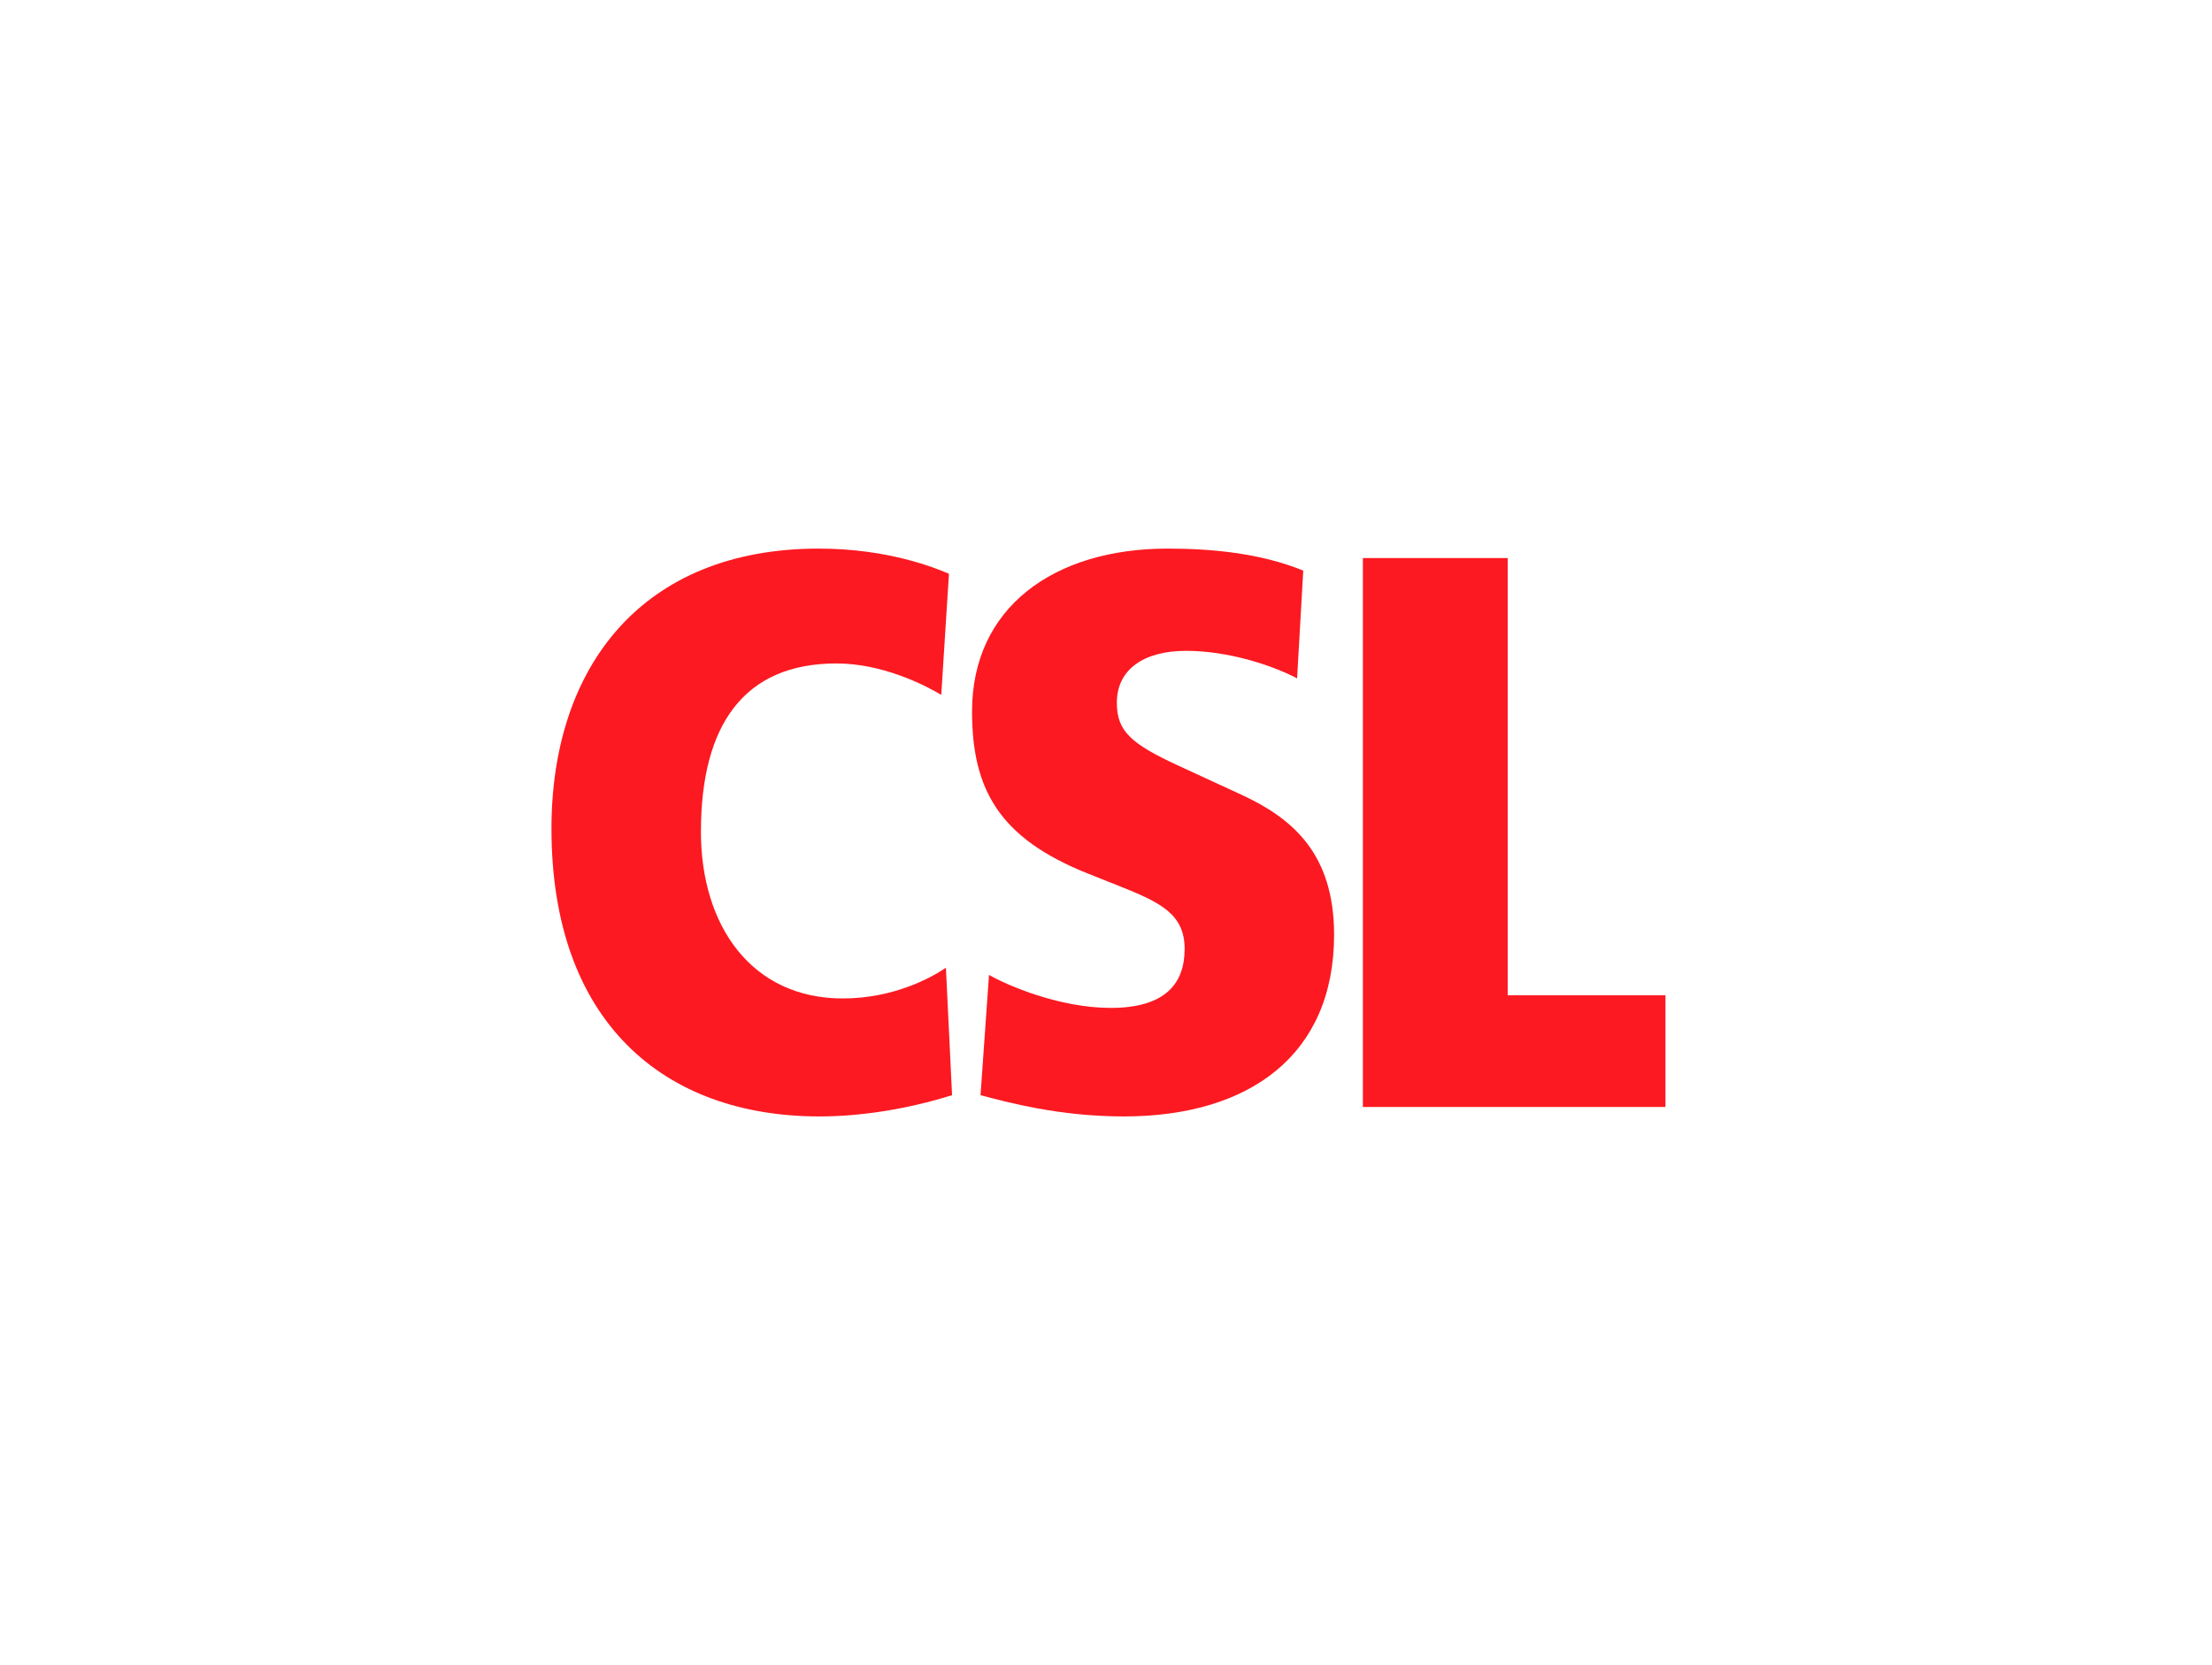
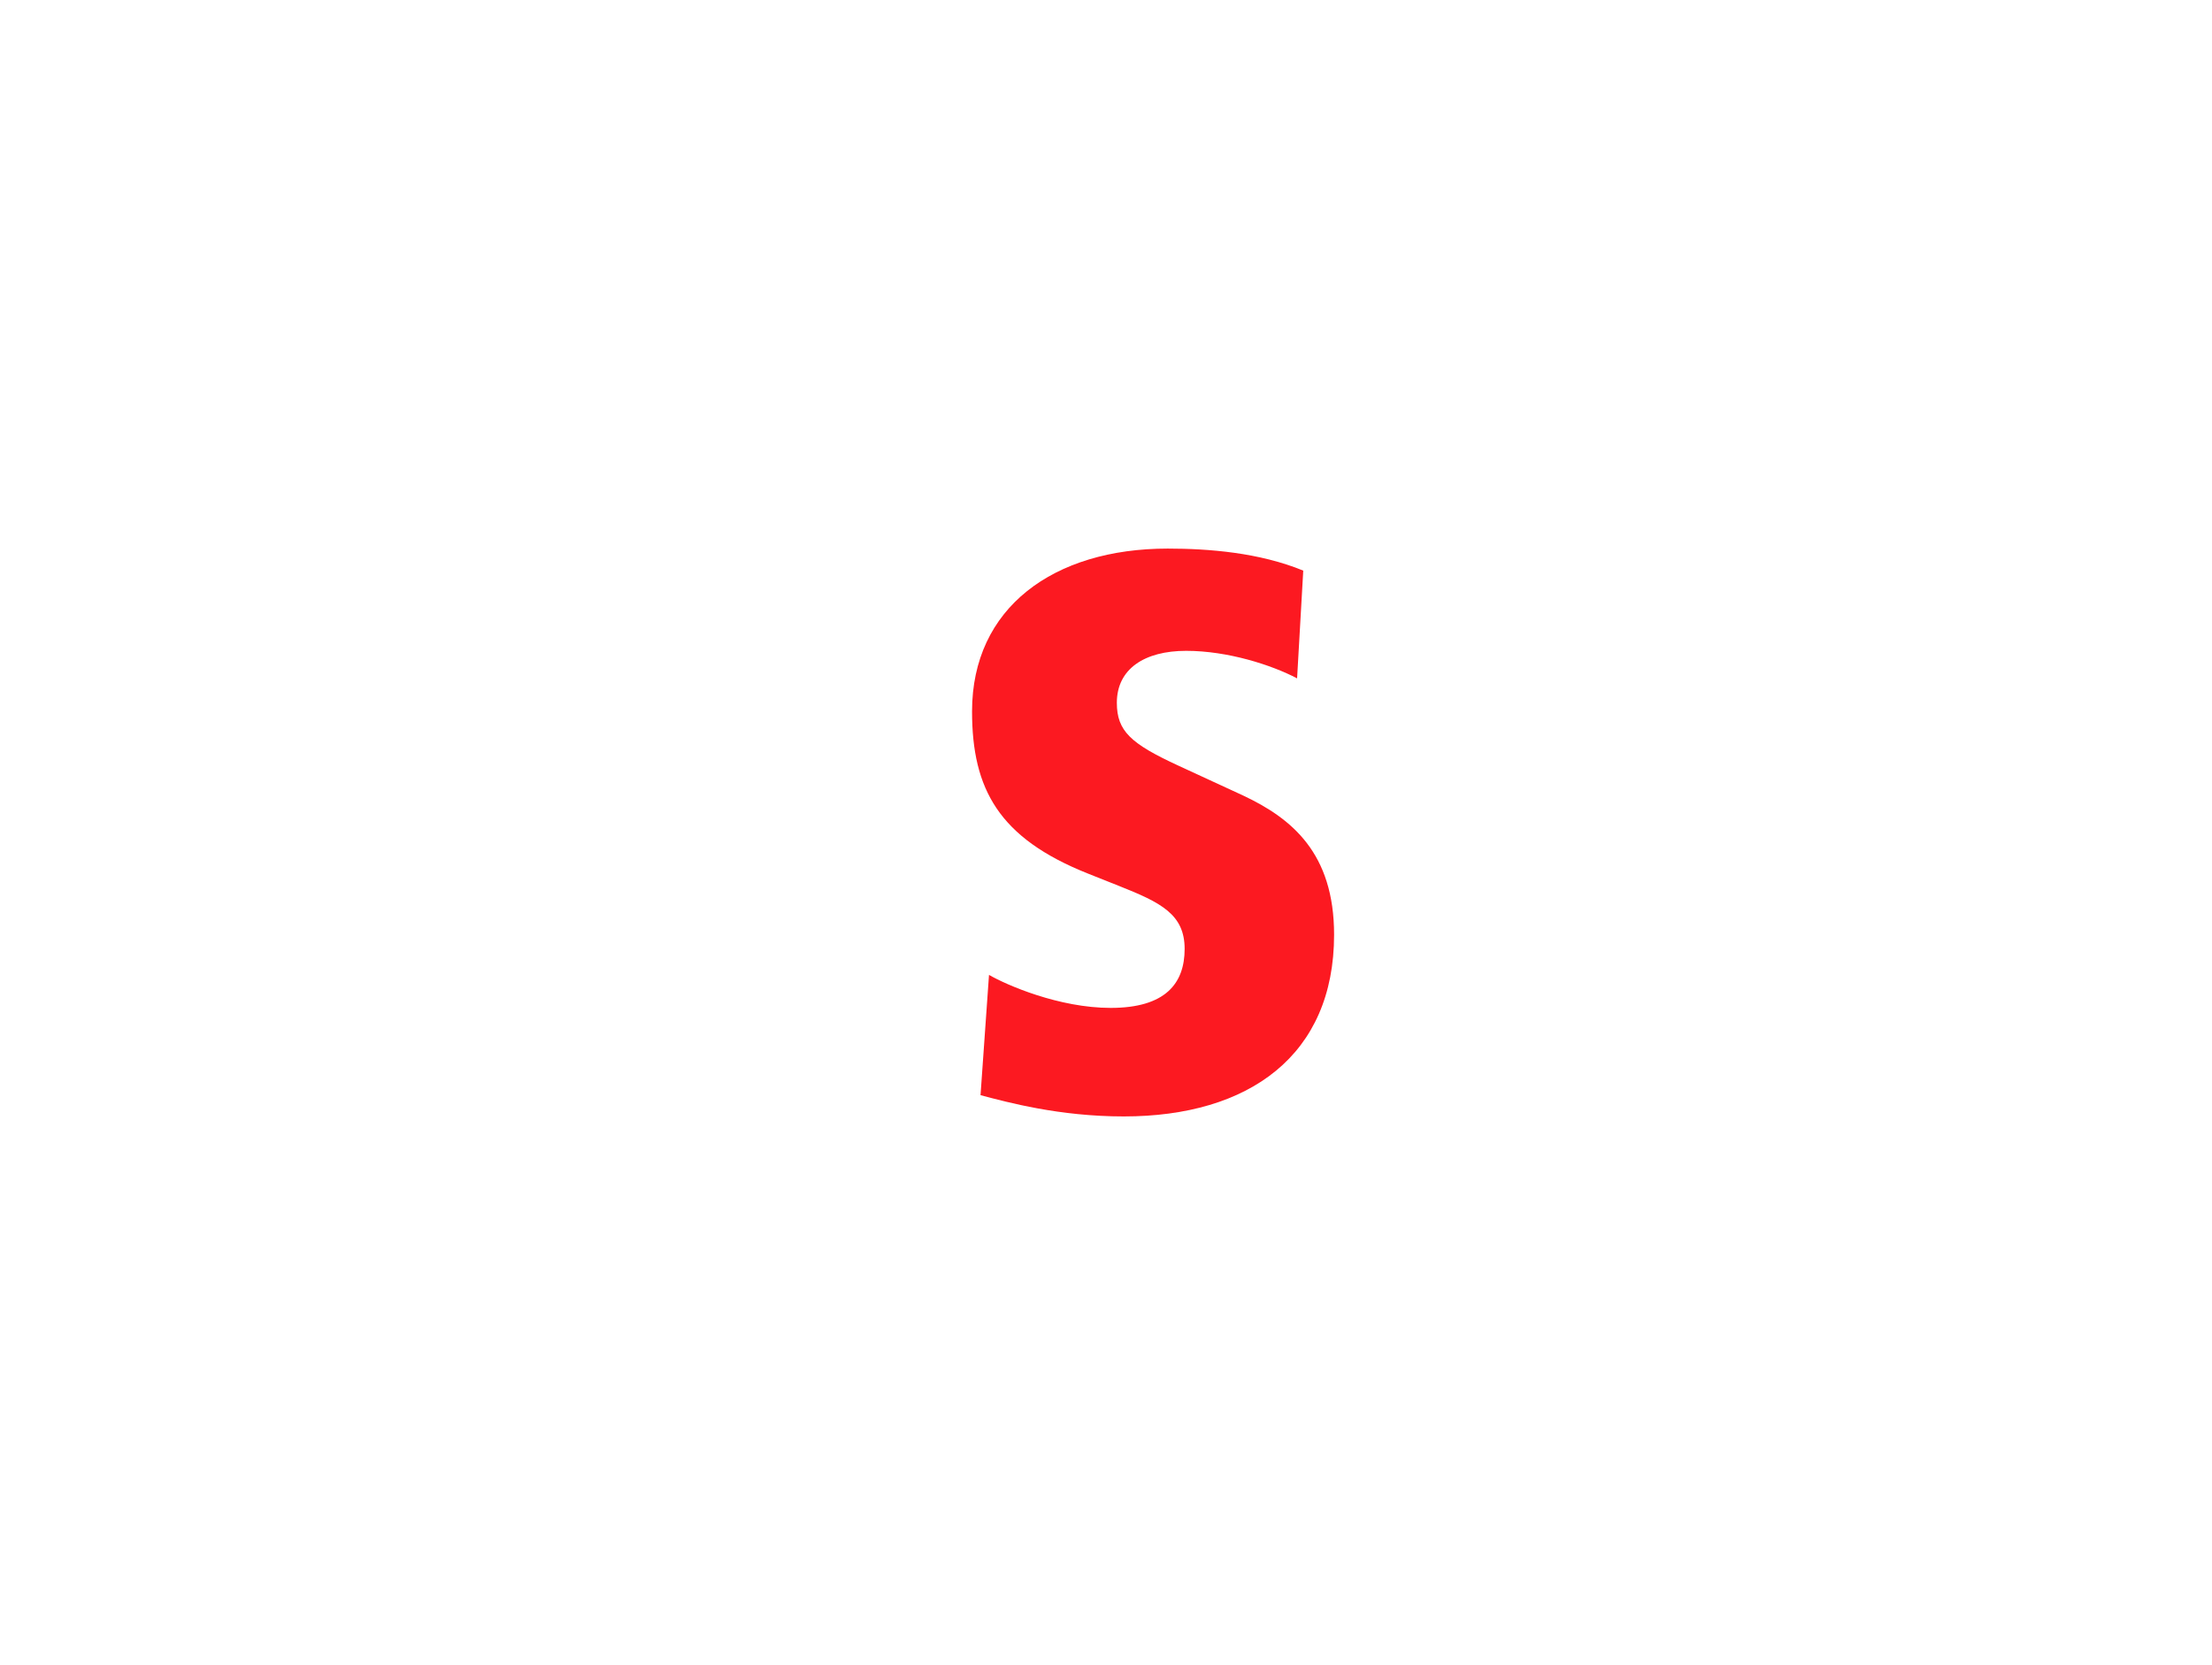
<svg xmlns="http://www.w3.org/2000/svg" id="a" viewBox="0 0 542.3 408.25">
  <defs>
    <style>.b{fill:#fc1921;}</style>
  </defs>
  <g>
-     <path class="b" d="M233.4,268.53c-11.14,3.47-22.47,5.21-32.48,5.21-38.34,0-65.72-23.33-65.72-70.58,0-39.73,22.29-68.65,65.53-68.65,17.18,0,28.7,4.82,31.92,6.17l-1.89,29.7c-4.15-2.51-14.54-7.71-25.68-7.71-22.66,0-33.24,15.04-33.24,41.26,0,23.14,12.47,40.88,34.75,40.88,12.66,0,21.9-5.21,25.31-7.52l1.51,31.24Z" />
    <path class="b" d="M242.46,239.03c4.34,2.51,17.19,8.1,29.84,8.1,13.4,0,18.13-5.98,18.13-14.47s-5.86-11.37-16.05-15.42l-7.74-3.08c-21.72-8.68-28.33-20.64-28.33-39.73,0-25.45,20.01-39.92,47.96-39.92,10.01,0,22.47,.97,33.24,5.4l-1.51,26.42c-6.23-3.28-16.99-6.75-27.2-6.75s-16.99,4.44-16.99,12.73c0,6.94,3.4,10.03,15.11,15.43l15.86,7.32c11.9,5.6,22.29,14.09,22.29,34.13,0,29.5-20.77,44.55-51.56,44.55-15.86,0-28.51-3.47-35.12-5.21l2.08-29.51Z" />
  </g>
-   <polygon class="b" points="334.13 136.83 334.13 271.42 408.31 271.42 408.31 244.04 369.63 244.04 369.63 136.83 334.13 136.83" />
</svg>